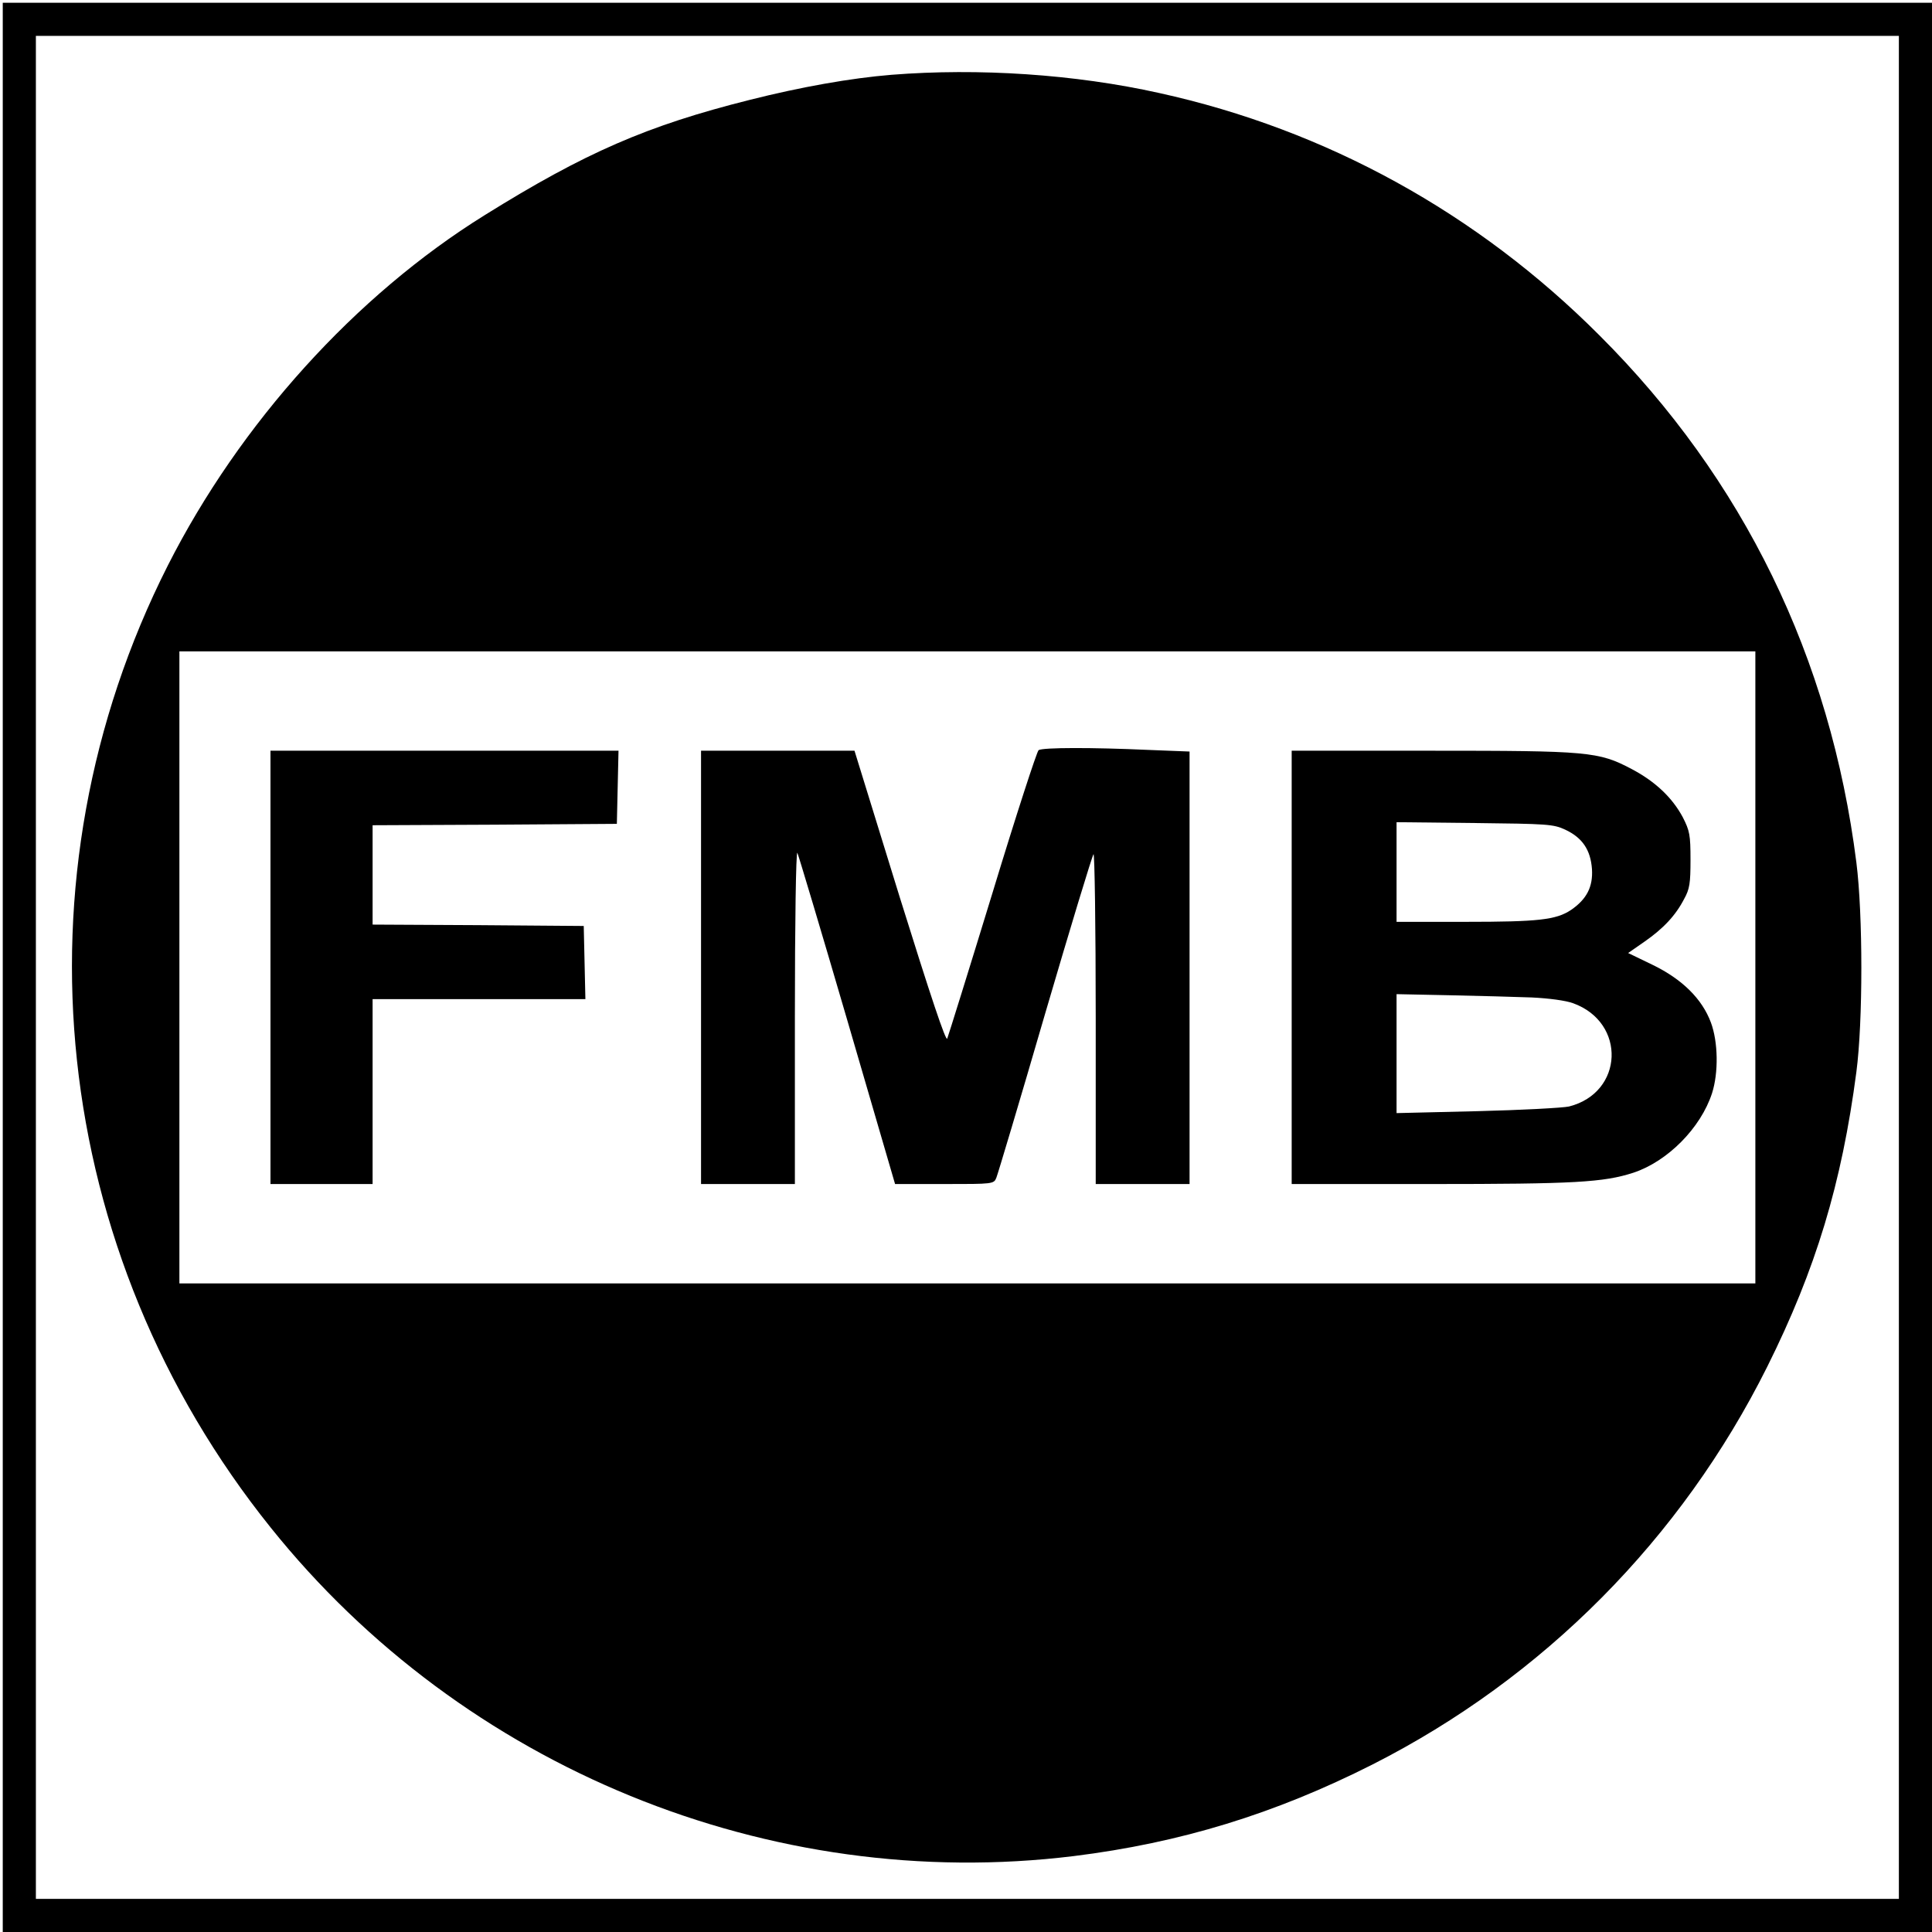
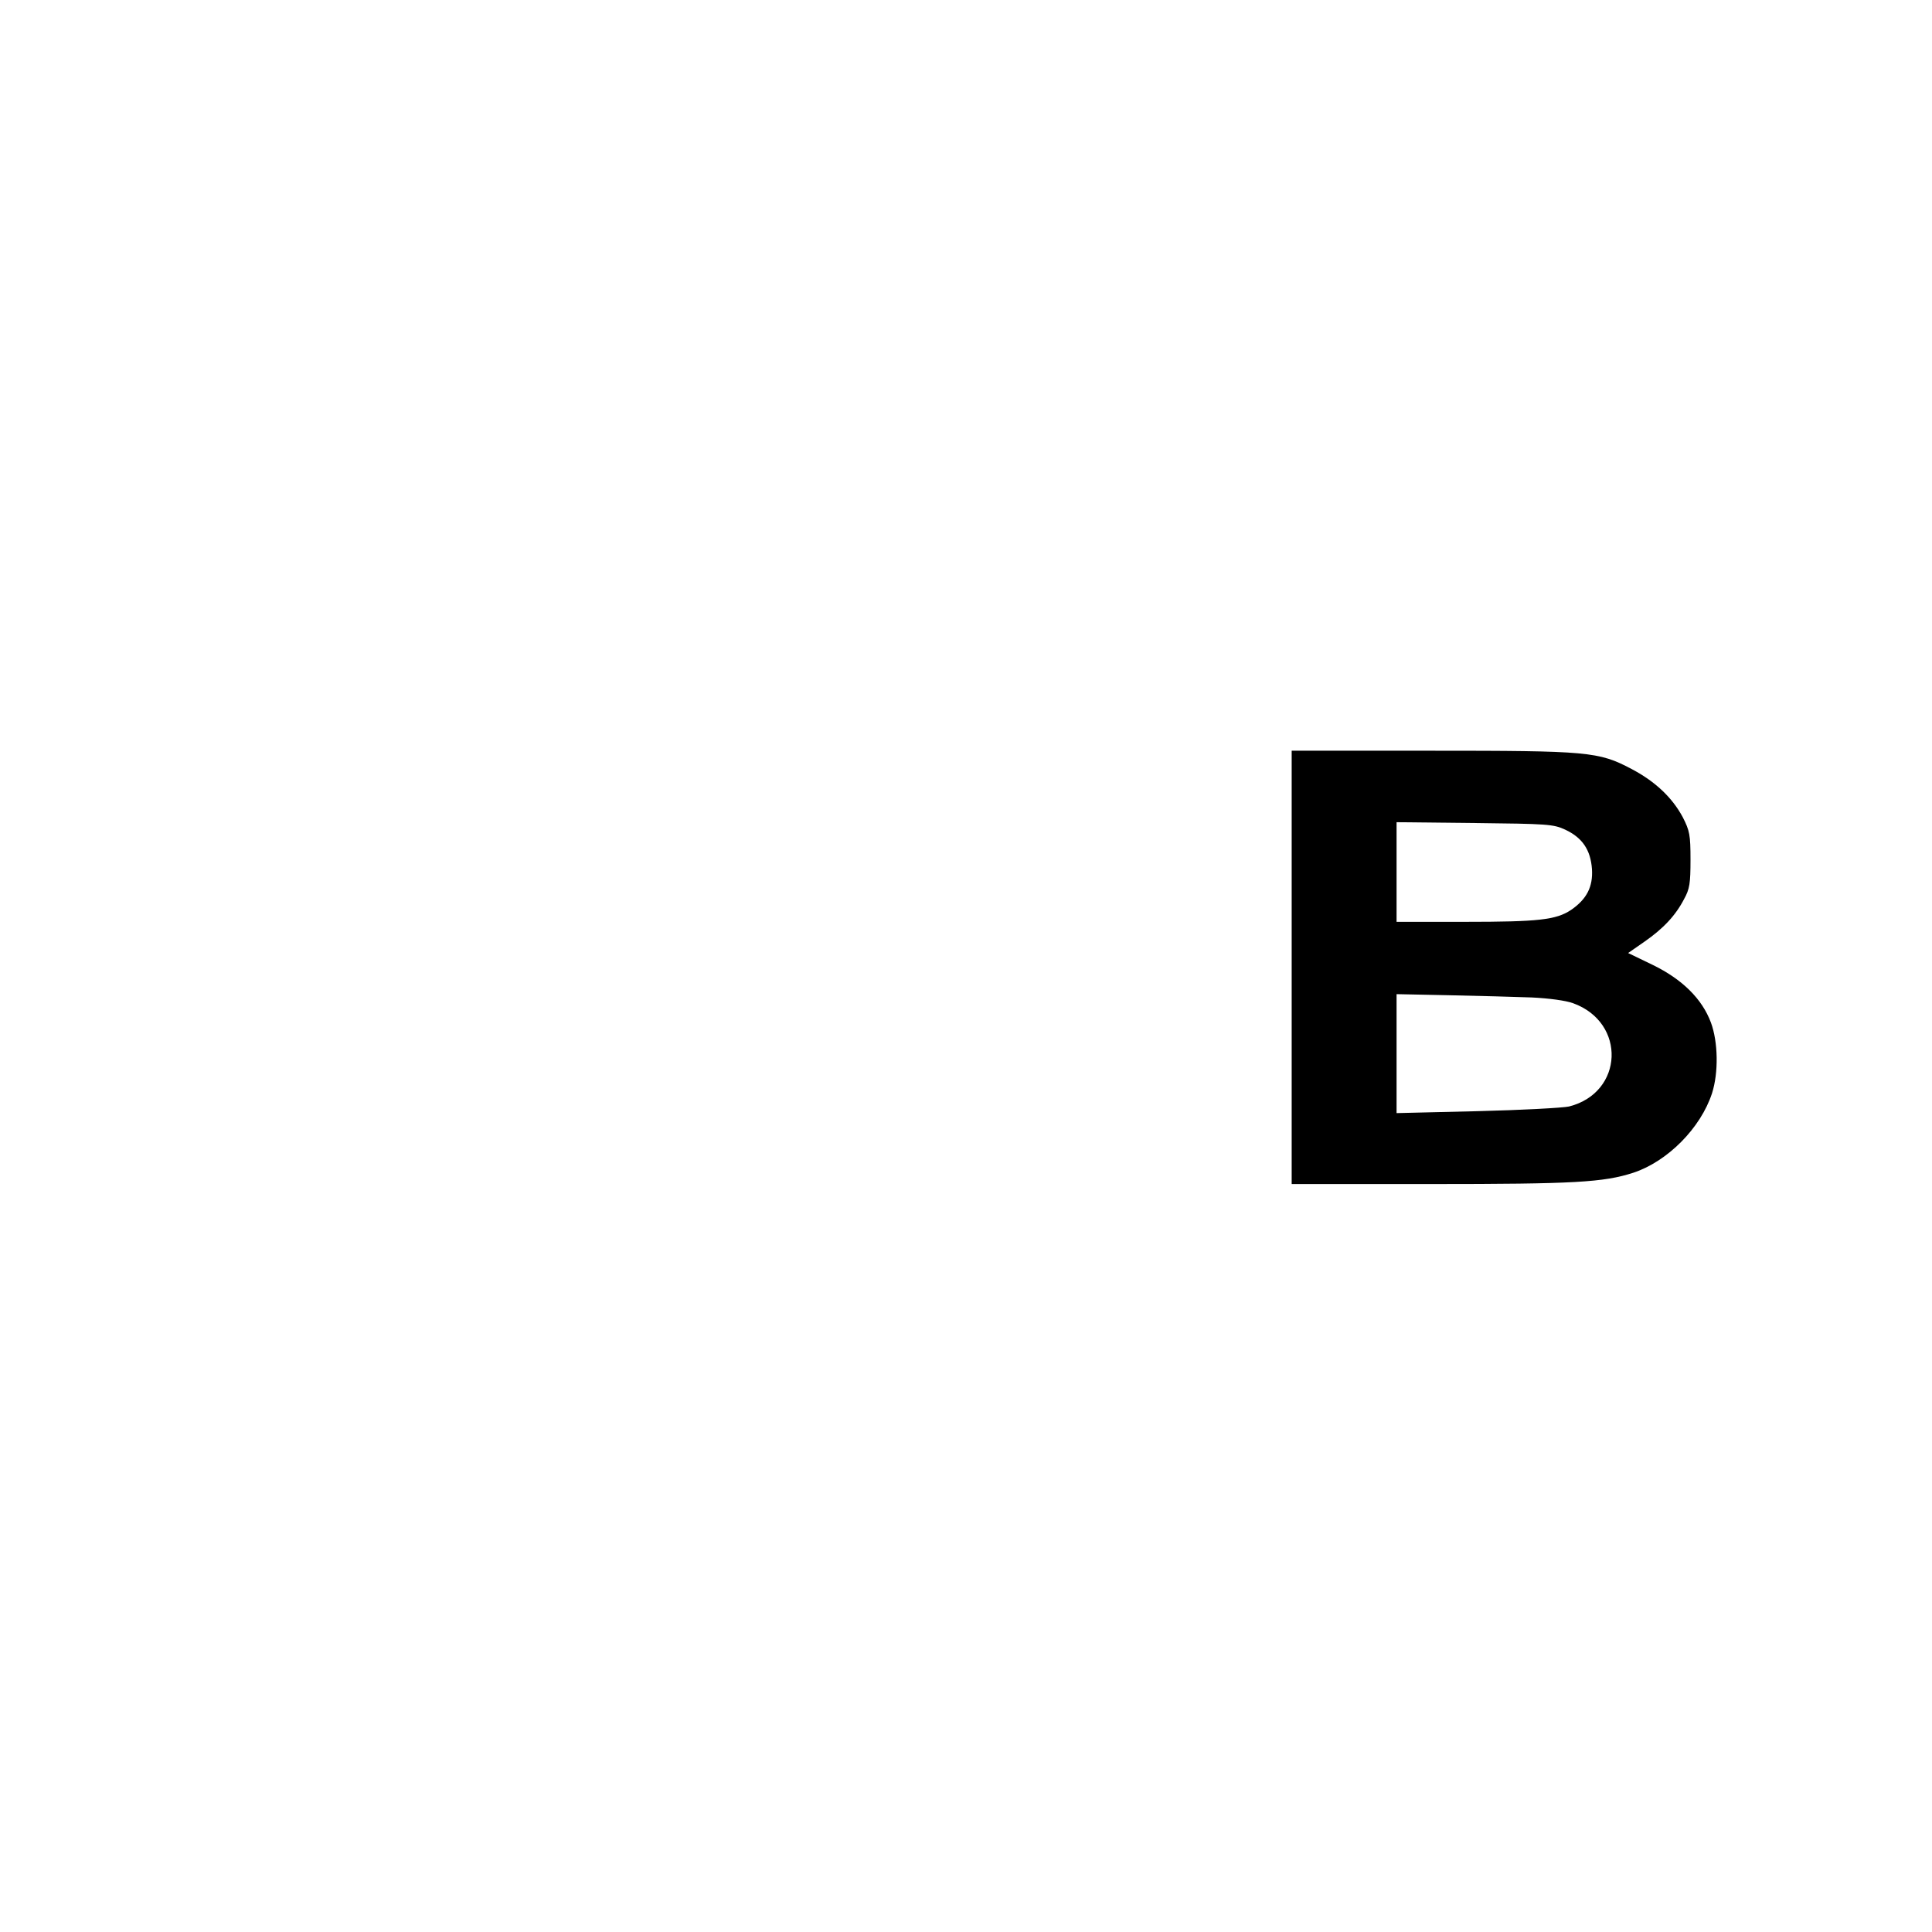
<svg xmlns="http://www.w3.org/2000/svg" version="1.0" width="700pt" height="700pt" viewBox="0 0 700 700" preserveAspectRatio="xMidYMid meet">
  <g transform="translate(0,700) scale(0.1,-0.1)" fill="#000000" stroke="none">
-     <path d="M10 3495 l0 -3495 3495 0 3495 0 0 3495 0 3495 -3495 0 -3495 0 0 -3495z m6870 0 l0 -3375 -3375 0 -3375 0 0 3375 0 3375 3375 0 3375 0 0 -3375z" />
-     <path d="M3230 6729 c-147 -12 -328 -44 -514 -91 -371 -93 -596 -191 -959 -417 -469 -291 -888 -755 -1149 -1270 -573 -1133 -429 -2487 373 -3486 698 -871 1809 -1325 2909 -1190 387 48 729 153 1083 332 619 314 1119 818 1430 1441 176 353 270 664 323 1068 24 182 24 570 0 759 -94 743 -409 1389 -931 1910 -442 443 -990 745 -1595 878 -305 68 -654 91 -970 66z m3130 -3234 l0 -1145 -2855 0 -2855 0 0 1145 0 1145 2855 0 2855 0 0 -1145z" />
-     <path d="M3763 4282 c-6 -4 -82 -237 -167 -517 -86 -281 -160 -518 -164 -528 -5 -12 -60 153 -172 512 l-164 531 -278 0 -278 0 0 -785 0 -785 170 0 170 0 0 608 c0 334 4 600 9 592 4 -8 86 -282 181 -607 l173 -593 179 0 c176 0 179 0 188 23 5 12 85 279 176 592 92 314 171 574 176 580 4 5 8 -262 8 -593 l0 -602 170 0 170 0 0 783 0 784 -152 6 c-199 9 -380 9 -395 -1z" />
-     <path d="M980 3495 l0 -785 185 0 185 0 0 335 0 335 385 0 386 0 -3 133 -3 132 -382 3 -383 2 0 180 0 180 443 2 442 3 3 133 3 132 -631 0 -630 0 0 -785z" />
    <path d="M4680 3495 l0 -785 503 0 c522 0 627 6 735 41 124 41 244 162 285 288 24 75 22 186 -4 256 -32 86 -104 157 -211 209 l-89 43 59 41 c69 48 113 95 144 155 20 36 23 57 23 142 0 90 -3 105 -28 154 -38 71 -100 130 -186 175 -119 63 -157 66 -727 66 l-504 0 0 -785z m991 499 c62 -29 92 -73 97 -143 4 -64 -19 -109 -76 -148 -54 -36 -119 -43 -382 -43 l-250 0 0 181 0 180 283 -3 c263 -3 285 -4 328 -24z m-121 -608 c62 -3 123 -11 150 -21 193 -70 183 -324 -15 -374 -22 -5 -172 -13 -332 -17 l-293 -7 0 216 0 215 193 -4 c105 -2 239 -6 297 -8z" />
  </g>
</svg>